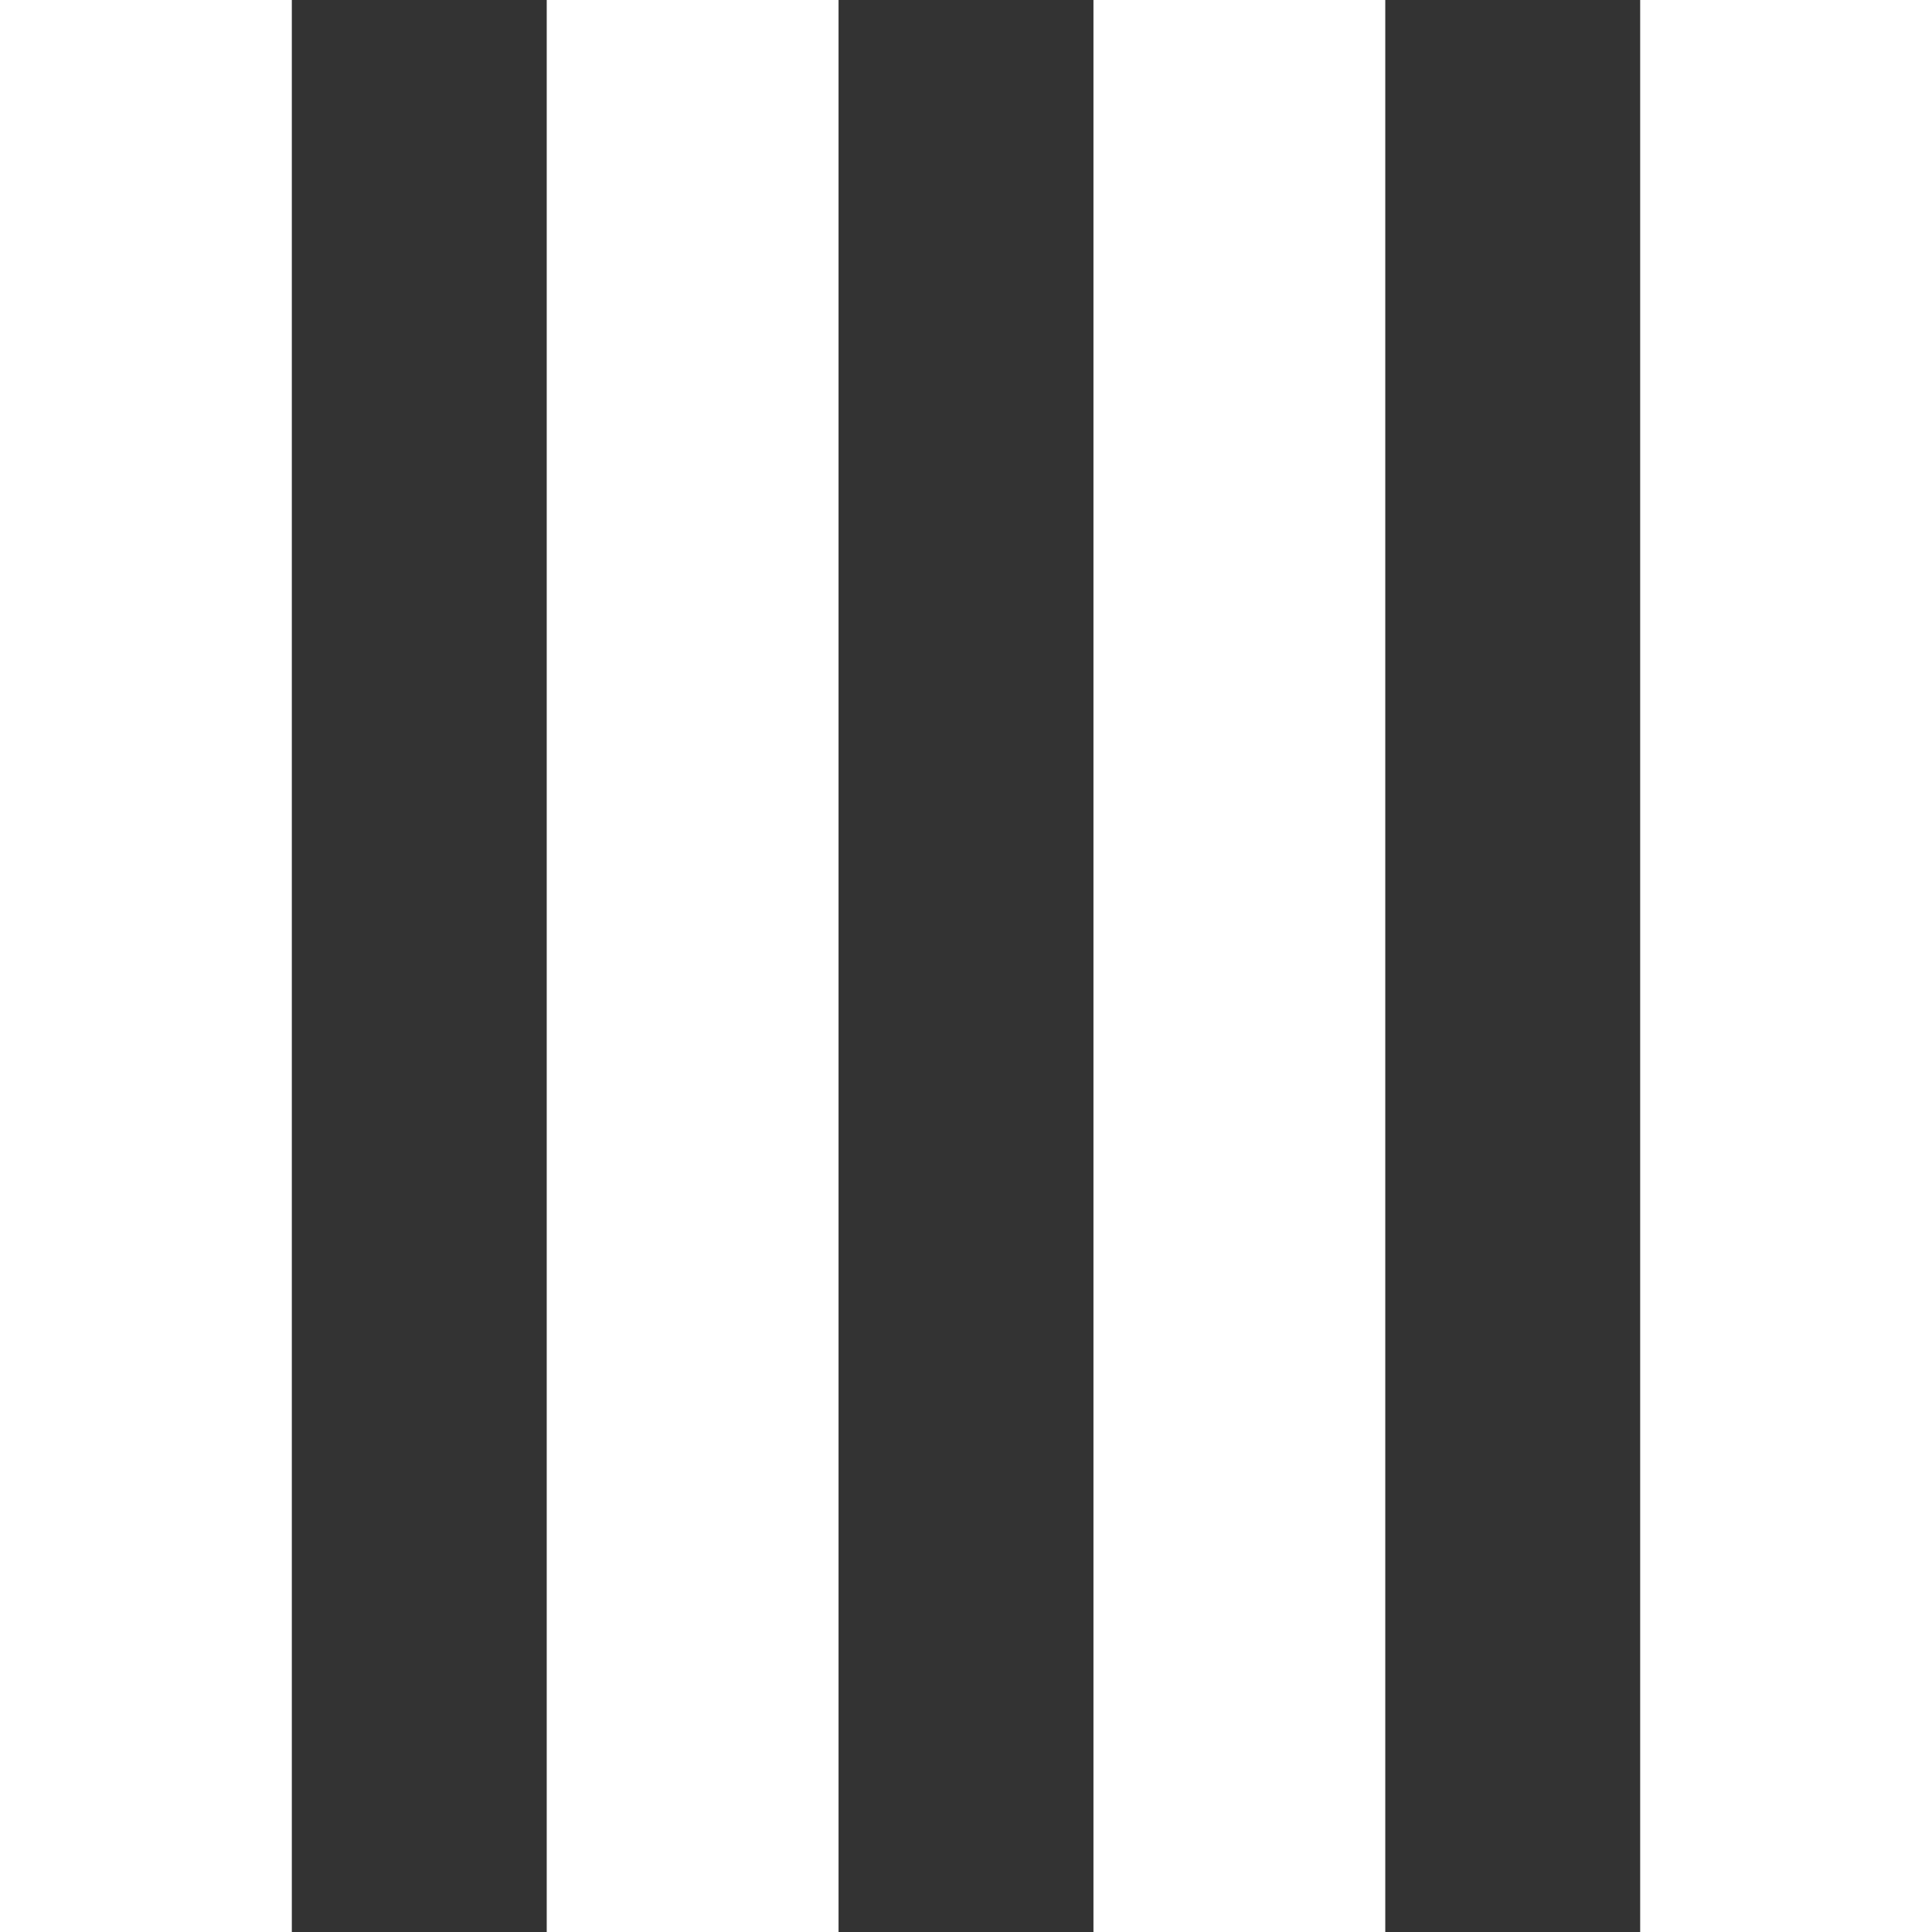
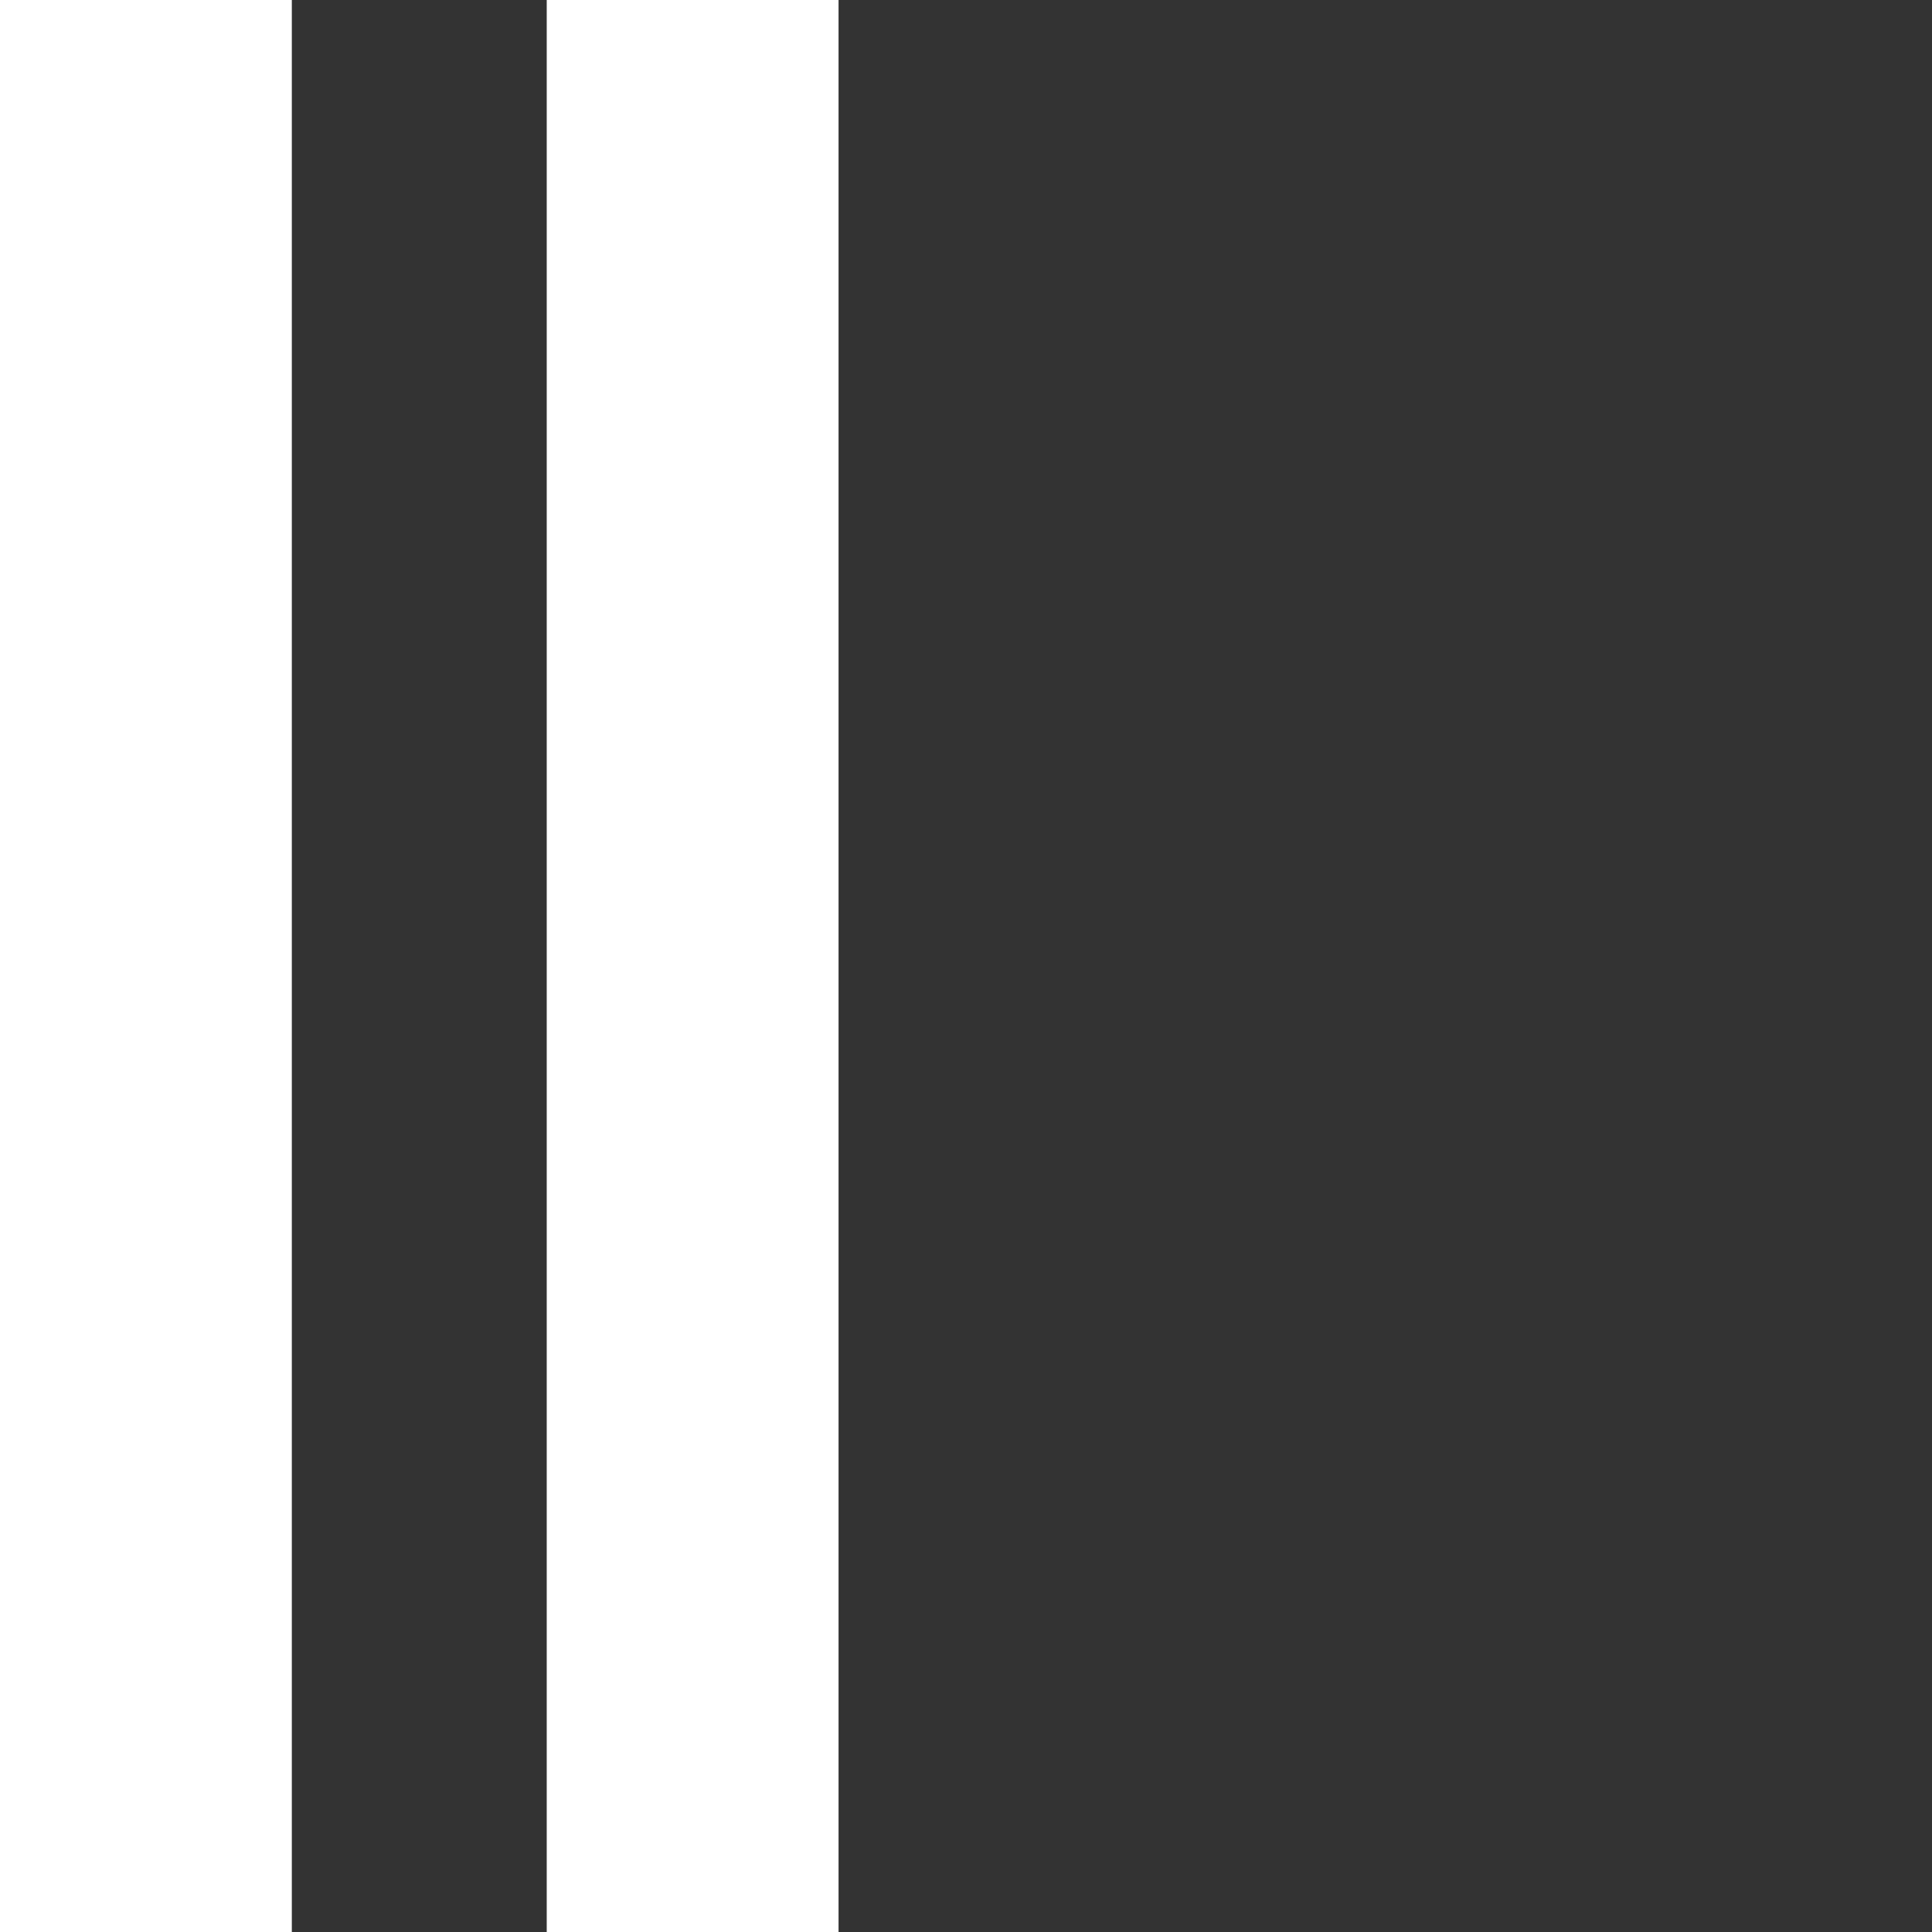
<svg xmlns="http://www.w3.org/2000/svg" width="130" height="130" viewBox="0 0 130 130" fill="none">
  <rect x="0" y="0" width="130" height="130" fill="#333333" stroke="none" />
  <path d="M0 0H19.636V130H0V0Z" fill="white" />
  <path d="M36.788 0H56.424V130H36.788V0Z" fill="white" />
-   <path d="M73.576 0H93.212V130H73.576V0Z" fill="white" />
-   <path d="M110.364 0H130V130H110.364V0Z" fill="white" />
</svg>